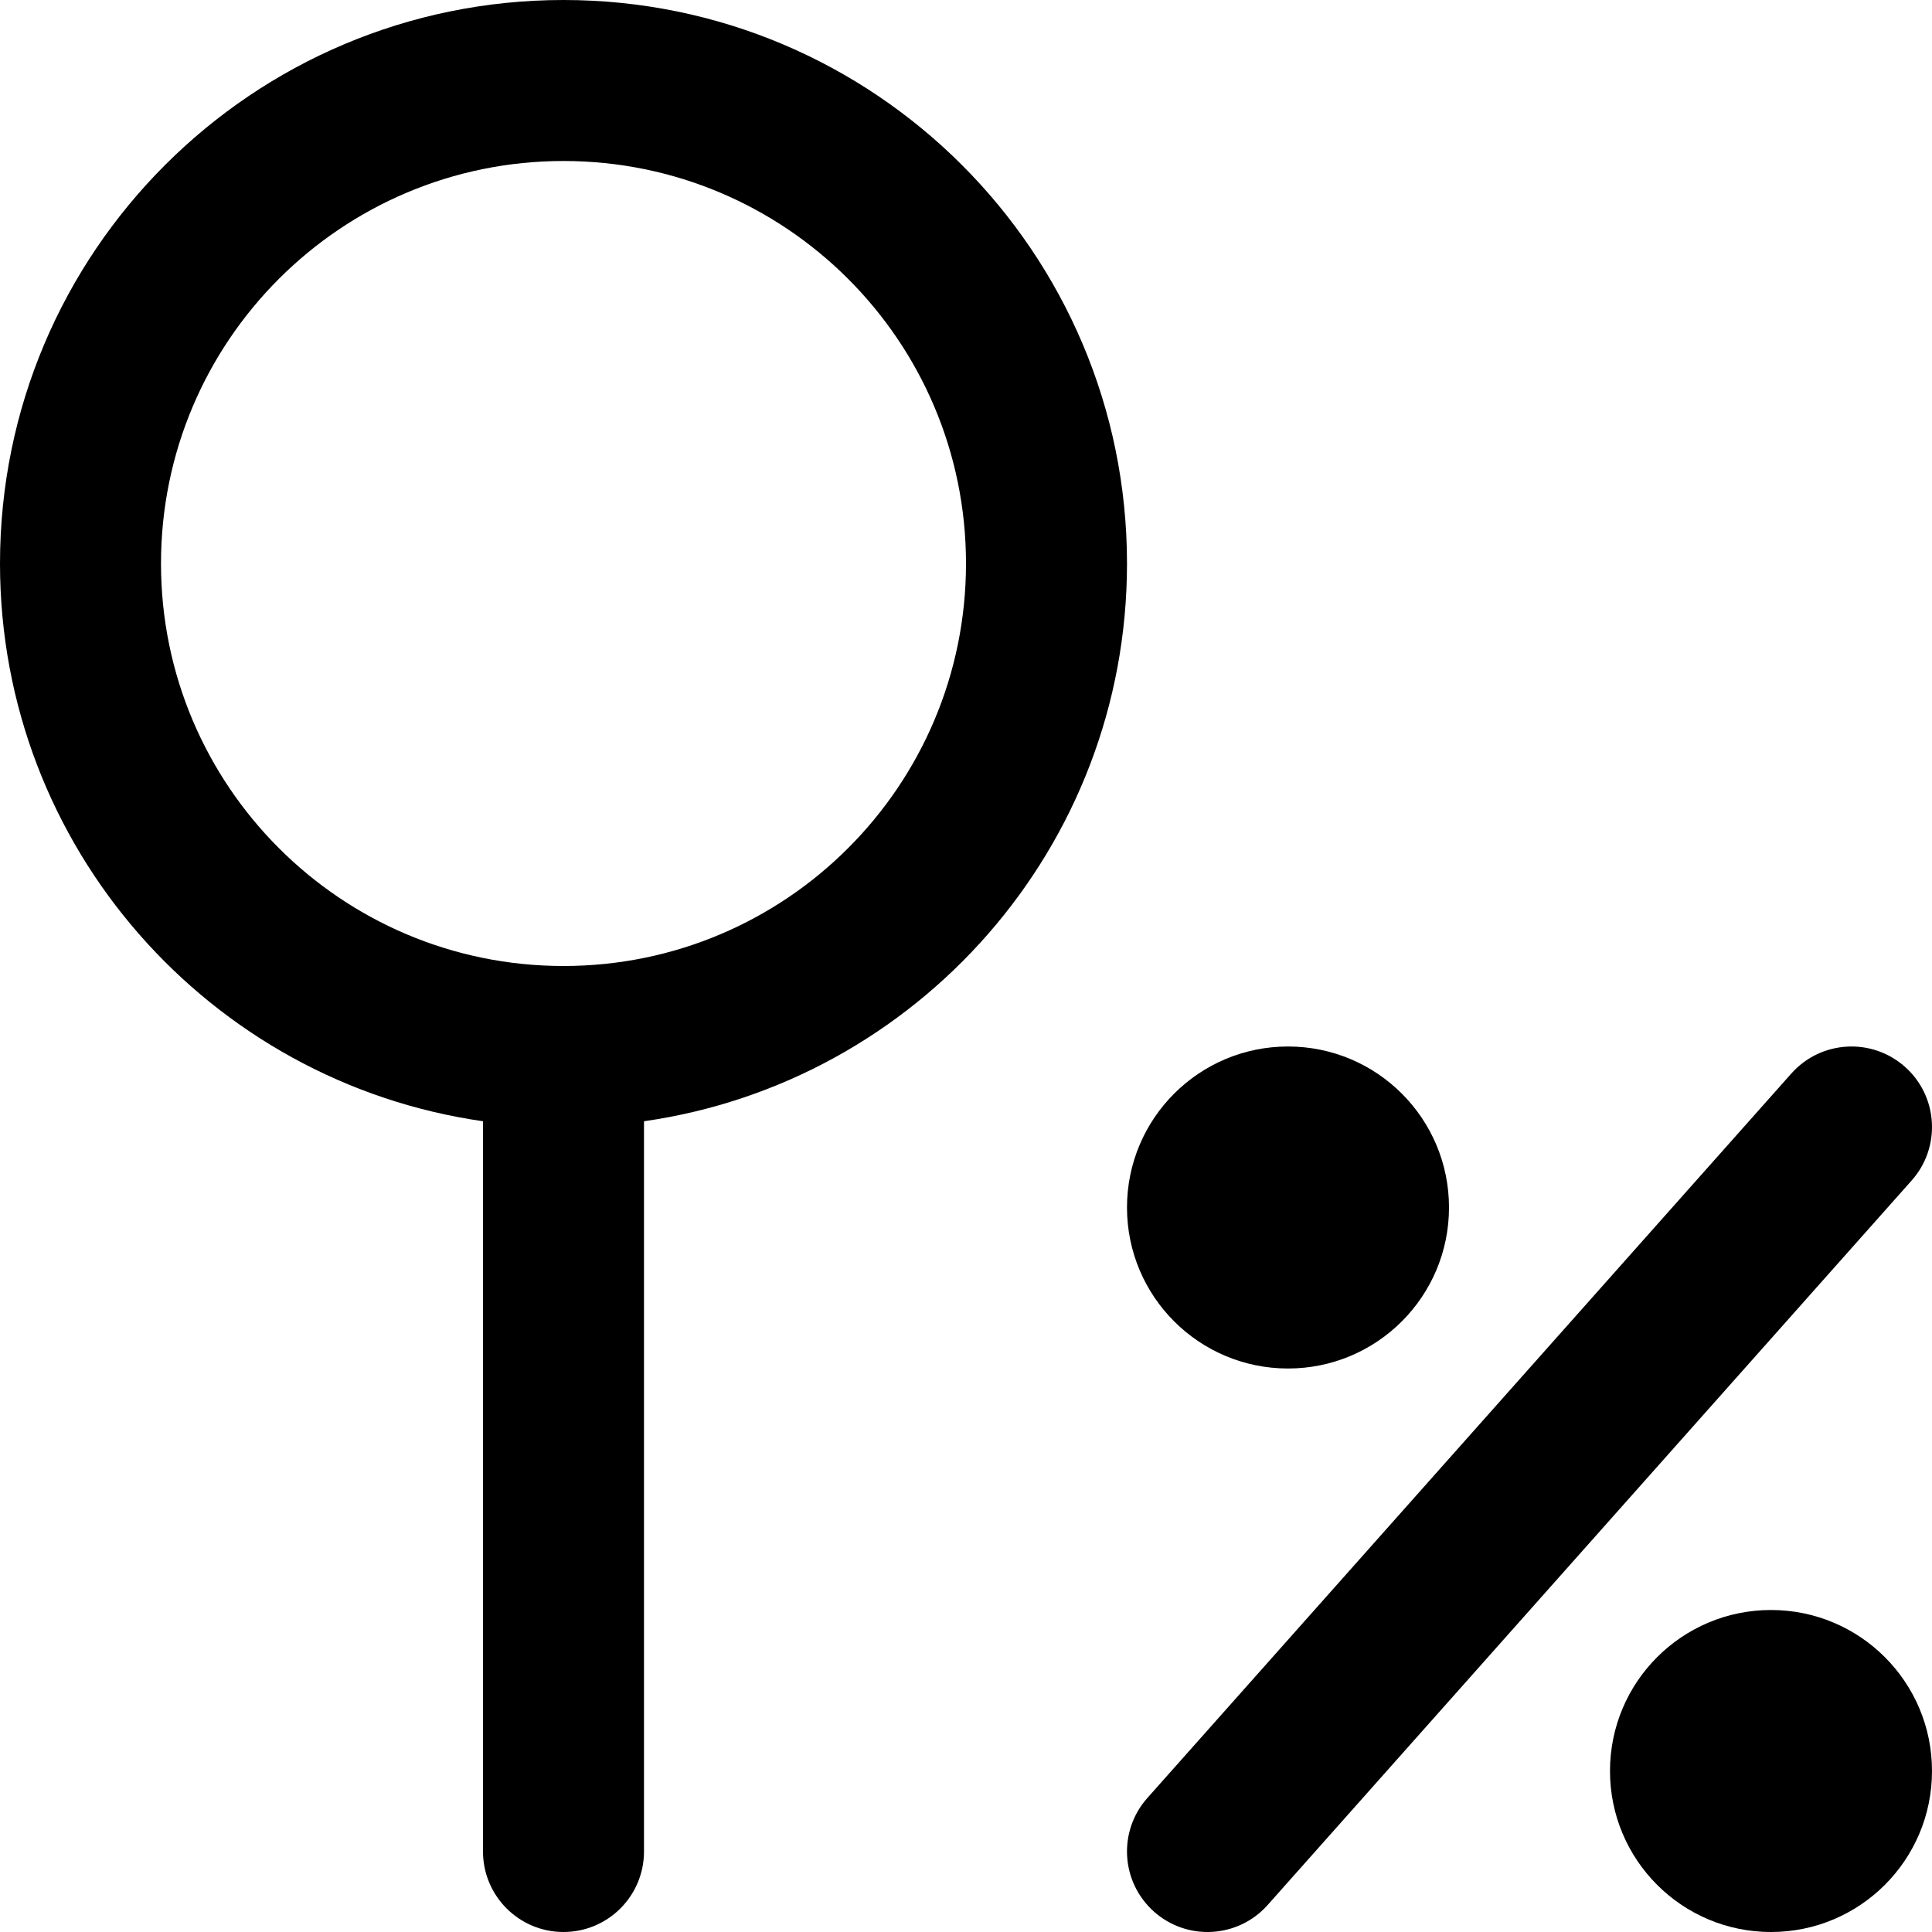
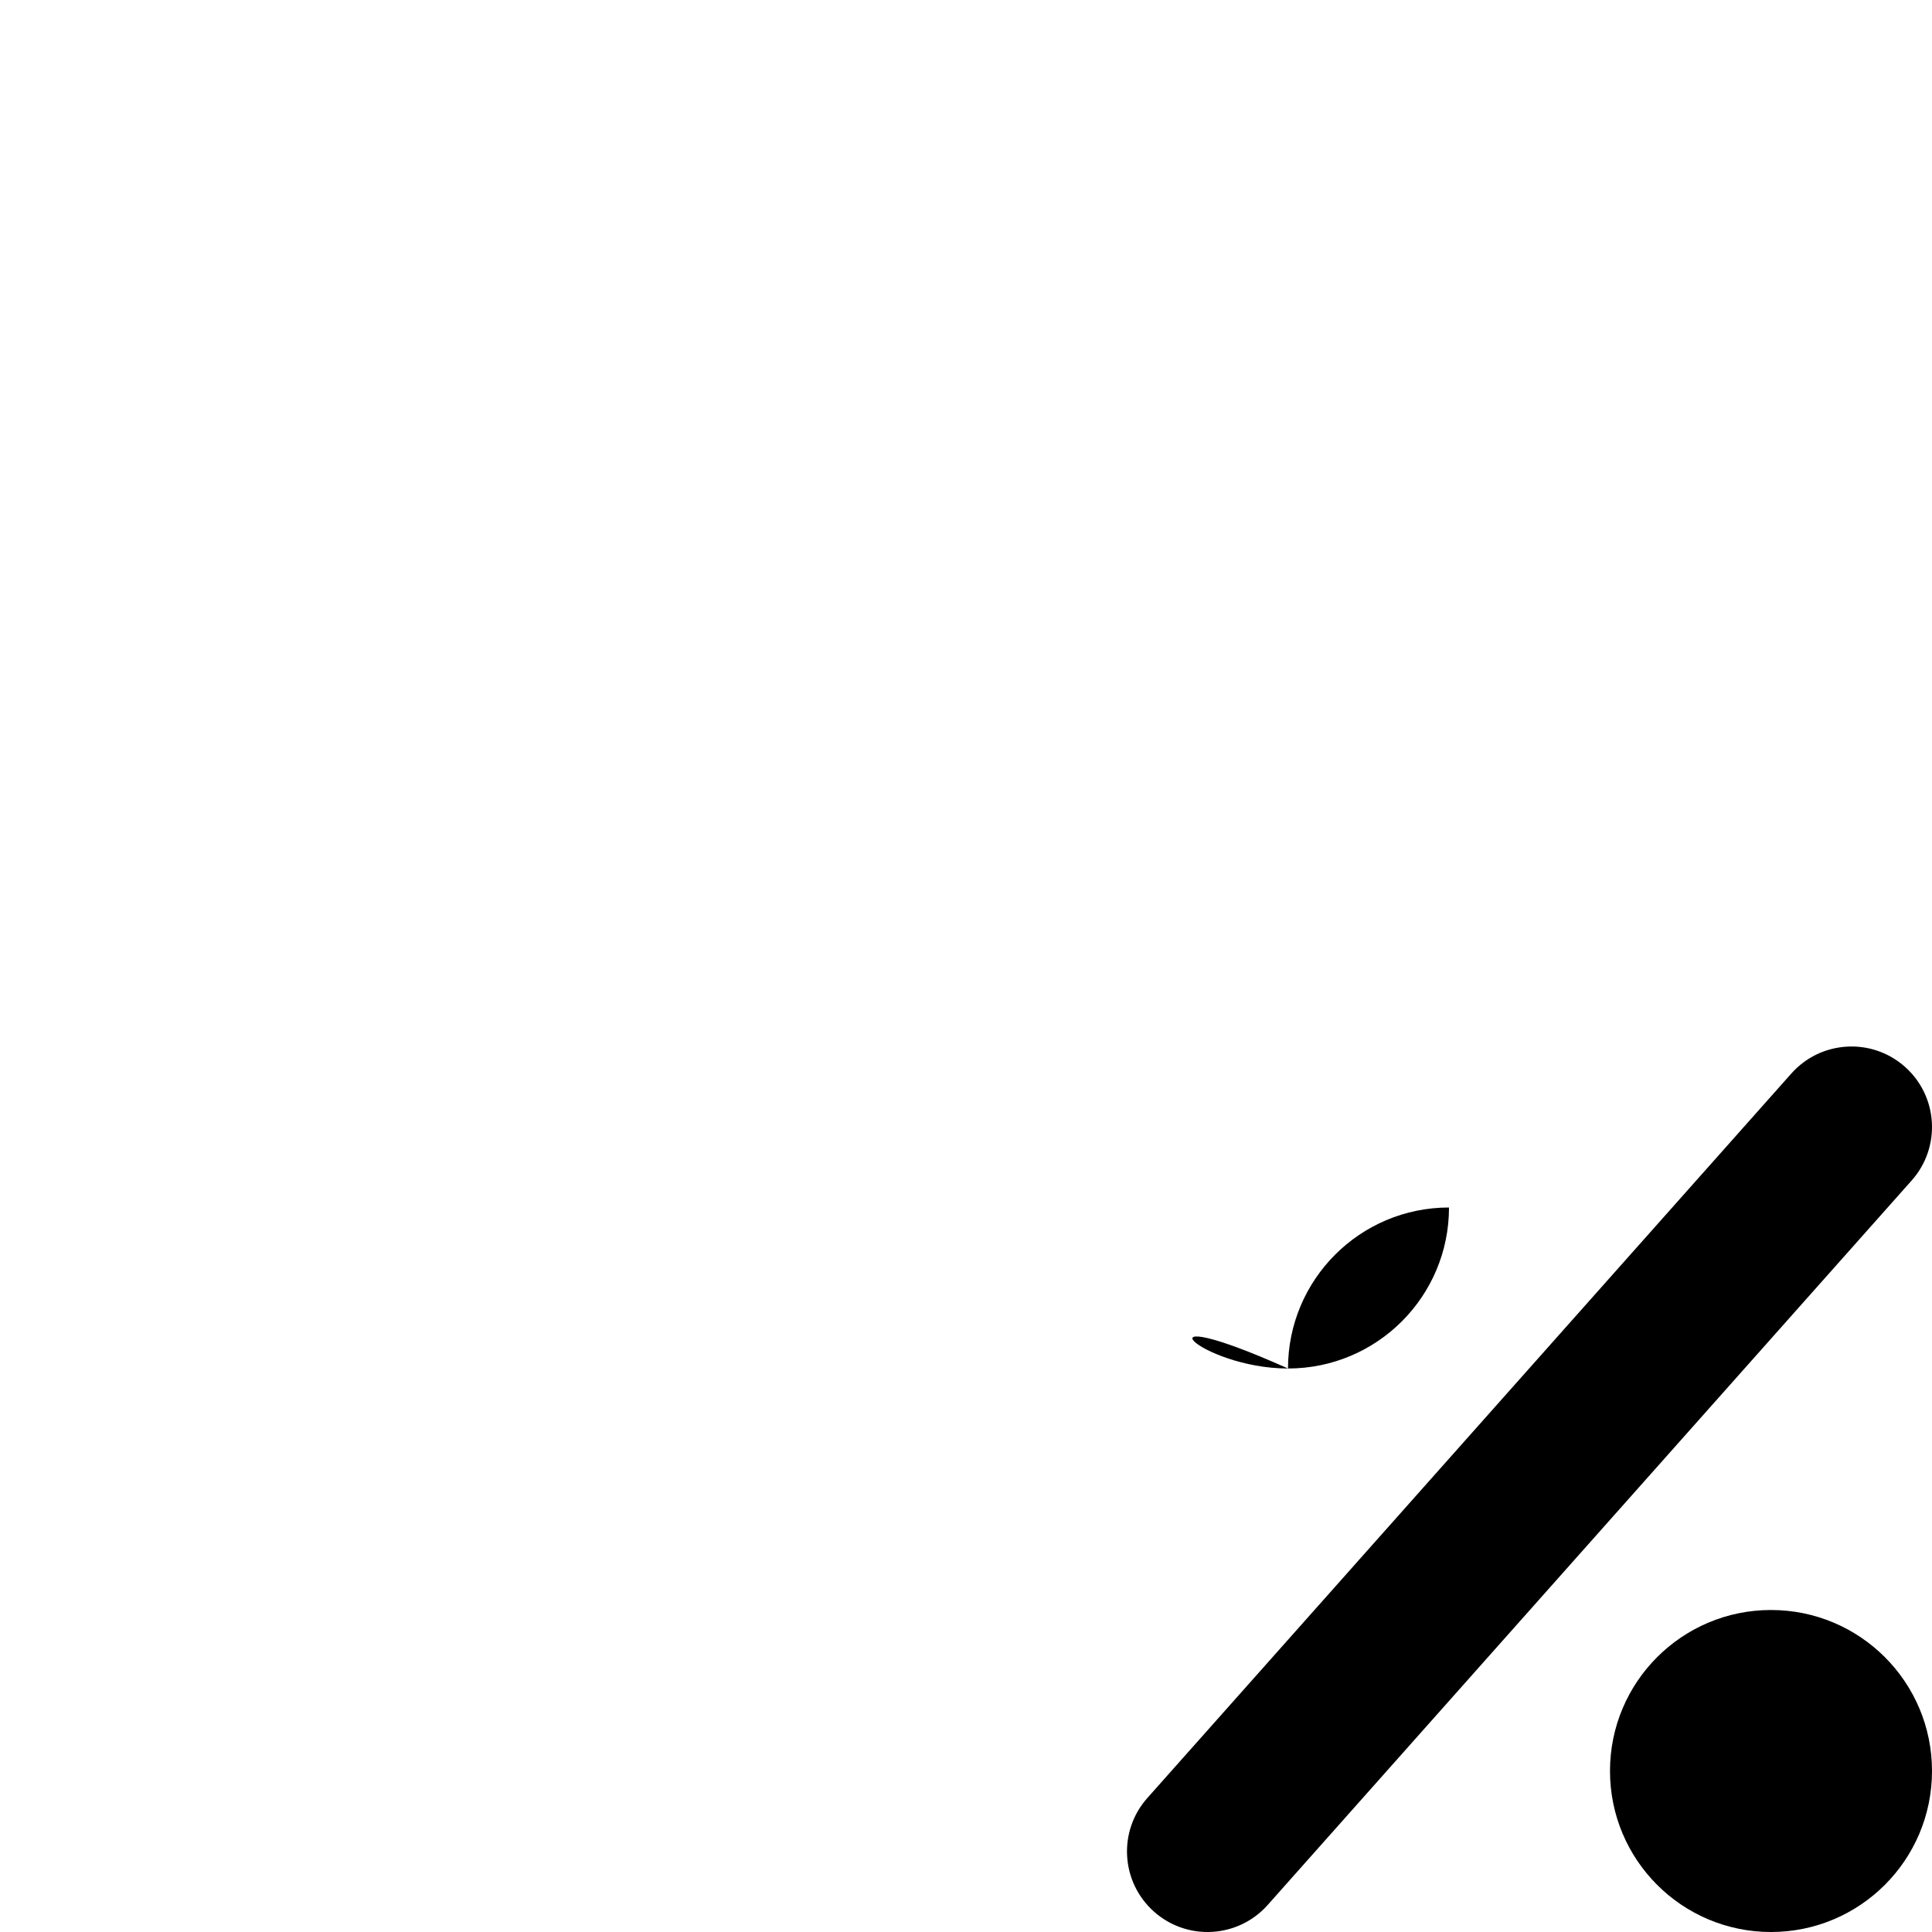
<svg xmlns="http://www.w3.org/2000/svg" fill="#000000" height="800px" width="800px" version="1.1" id="Layer_1" viewBox="0 0 512 512" xml:space="preserve">
  <g>
    <g>
      <g>
-         <path d="M298.667,149.333C298.667,66.853,231.814,0,149.333,0S0,66.853,0,149.333c0,75.236,55.628,137.459,128,147.81v193.523     c0,11.782,9.551,21.333,21.333,21.333c11.782,0,21.333-9.551,21.333-21.333V297.143     C243.038,286.792,298.667,224.57,298.667,149.333z M149.333,256c-58.917,0-106.667-47.75-106.667-106.667     c0-58.917,47.75-106.667,106.667-106.667C208.25,42.667,256,90.417,256,149.333C256,208.25,208.25,256,149.333,256z" />
        <path d="M469.333,426.667c-23.573,0-42.667,19.093-42.667,42.667c0,23.573,19.093,42.667,42.667,42.667     C492.907,512,512,492.907,512,469.333C512,445.76,492.907,426.667,469.333,426.667z" />
-         <path d="M341.333,362.667C364.907,362.667,384,343.573,384,320c0-23.573-19.093-42.667-42.667-42.667     c-23.573,0-42.667,19.093-42.667,42.667C298.667,343.573,317.76,362.667,341.333,362.667z" />
+         <path d="M341.333,362.667C364.907,362.667,384,343.573,384,320c-23.573,0-42.667,19.093-42.667,42.667C298.667,343.573,317.76,362.667,341.333,362.667z" />
        <path d="M504.84,282.722c-8.806-7.828-22.29-7.034-30.118,1.772l-170.667,192c-7.828,8.806-7.034,22.29,1.772,30.118     c8.806,7.828,22.29,7.034,30.118-1.772l170.667-192C514.439,304.034,513.646,290.549,504.84,282.722z" />
      </g>
    </g>
  </g>
</svg>